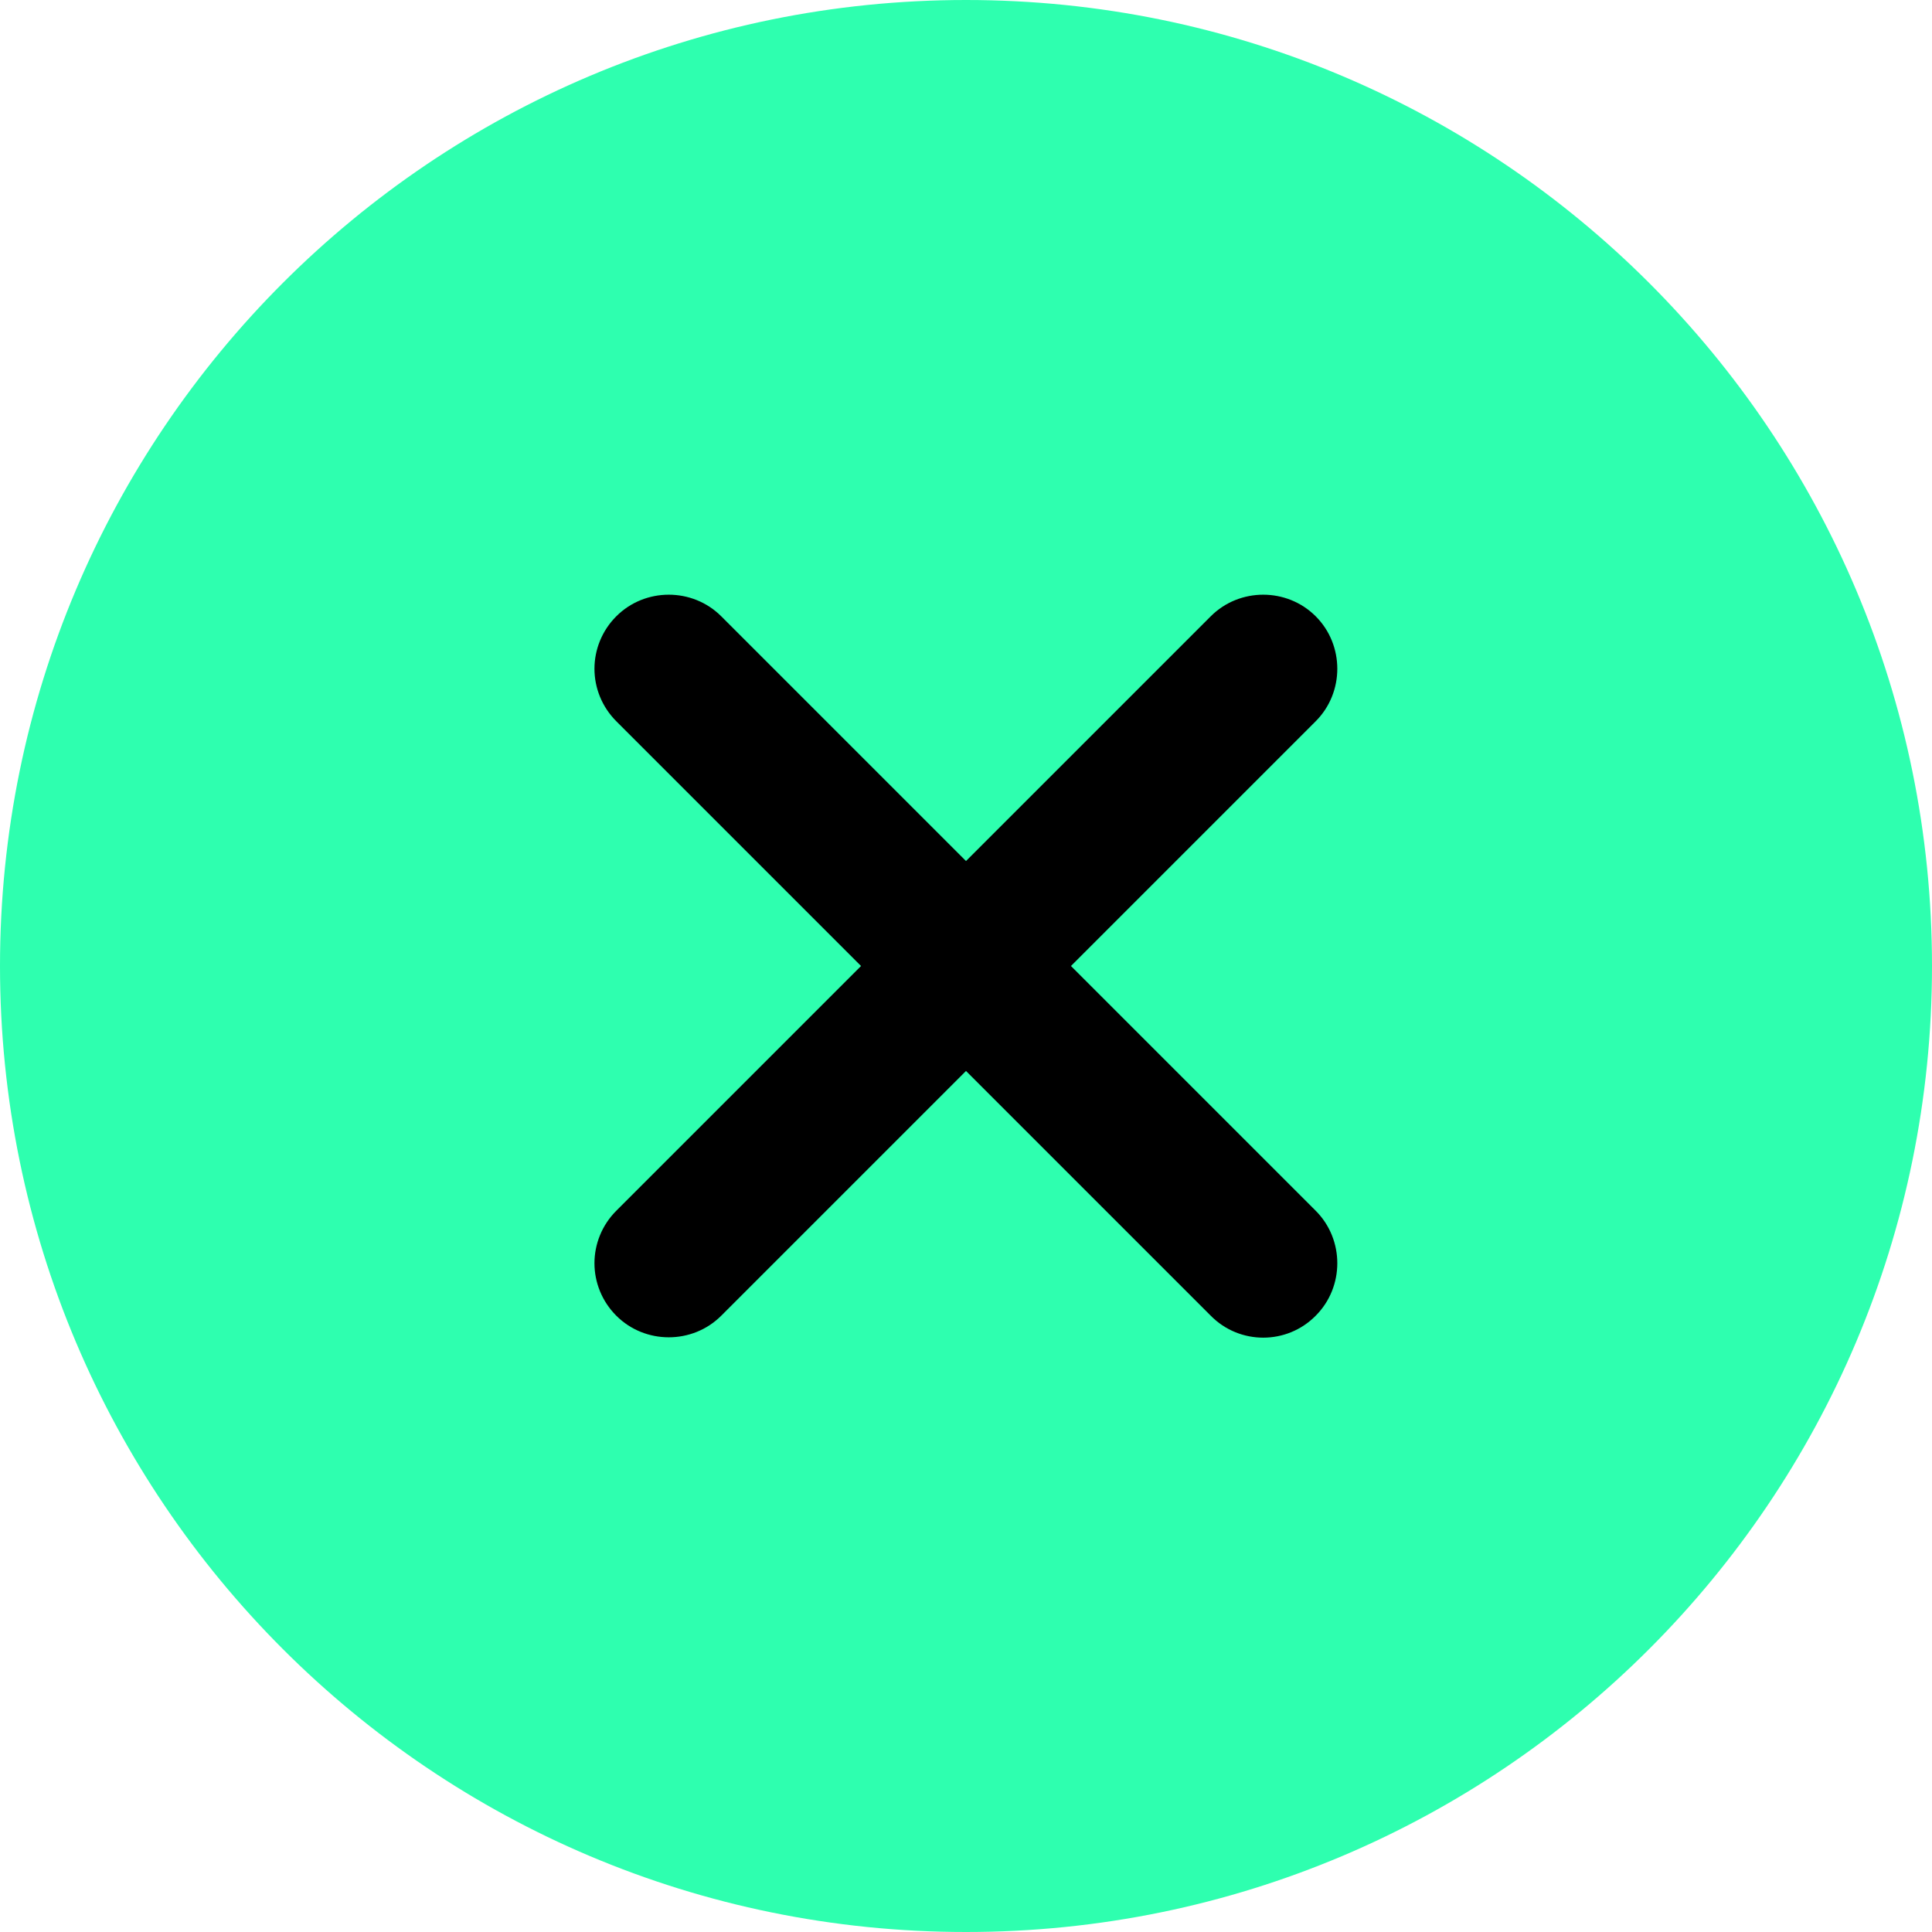
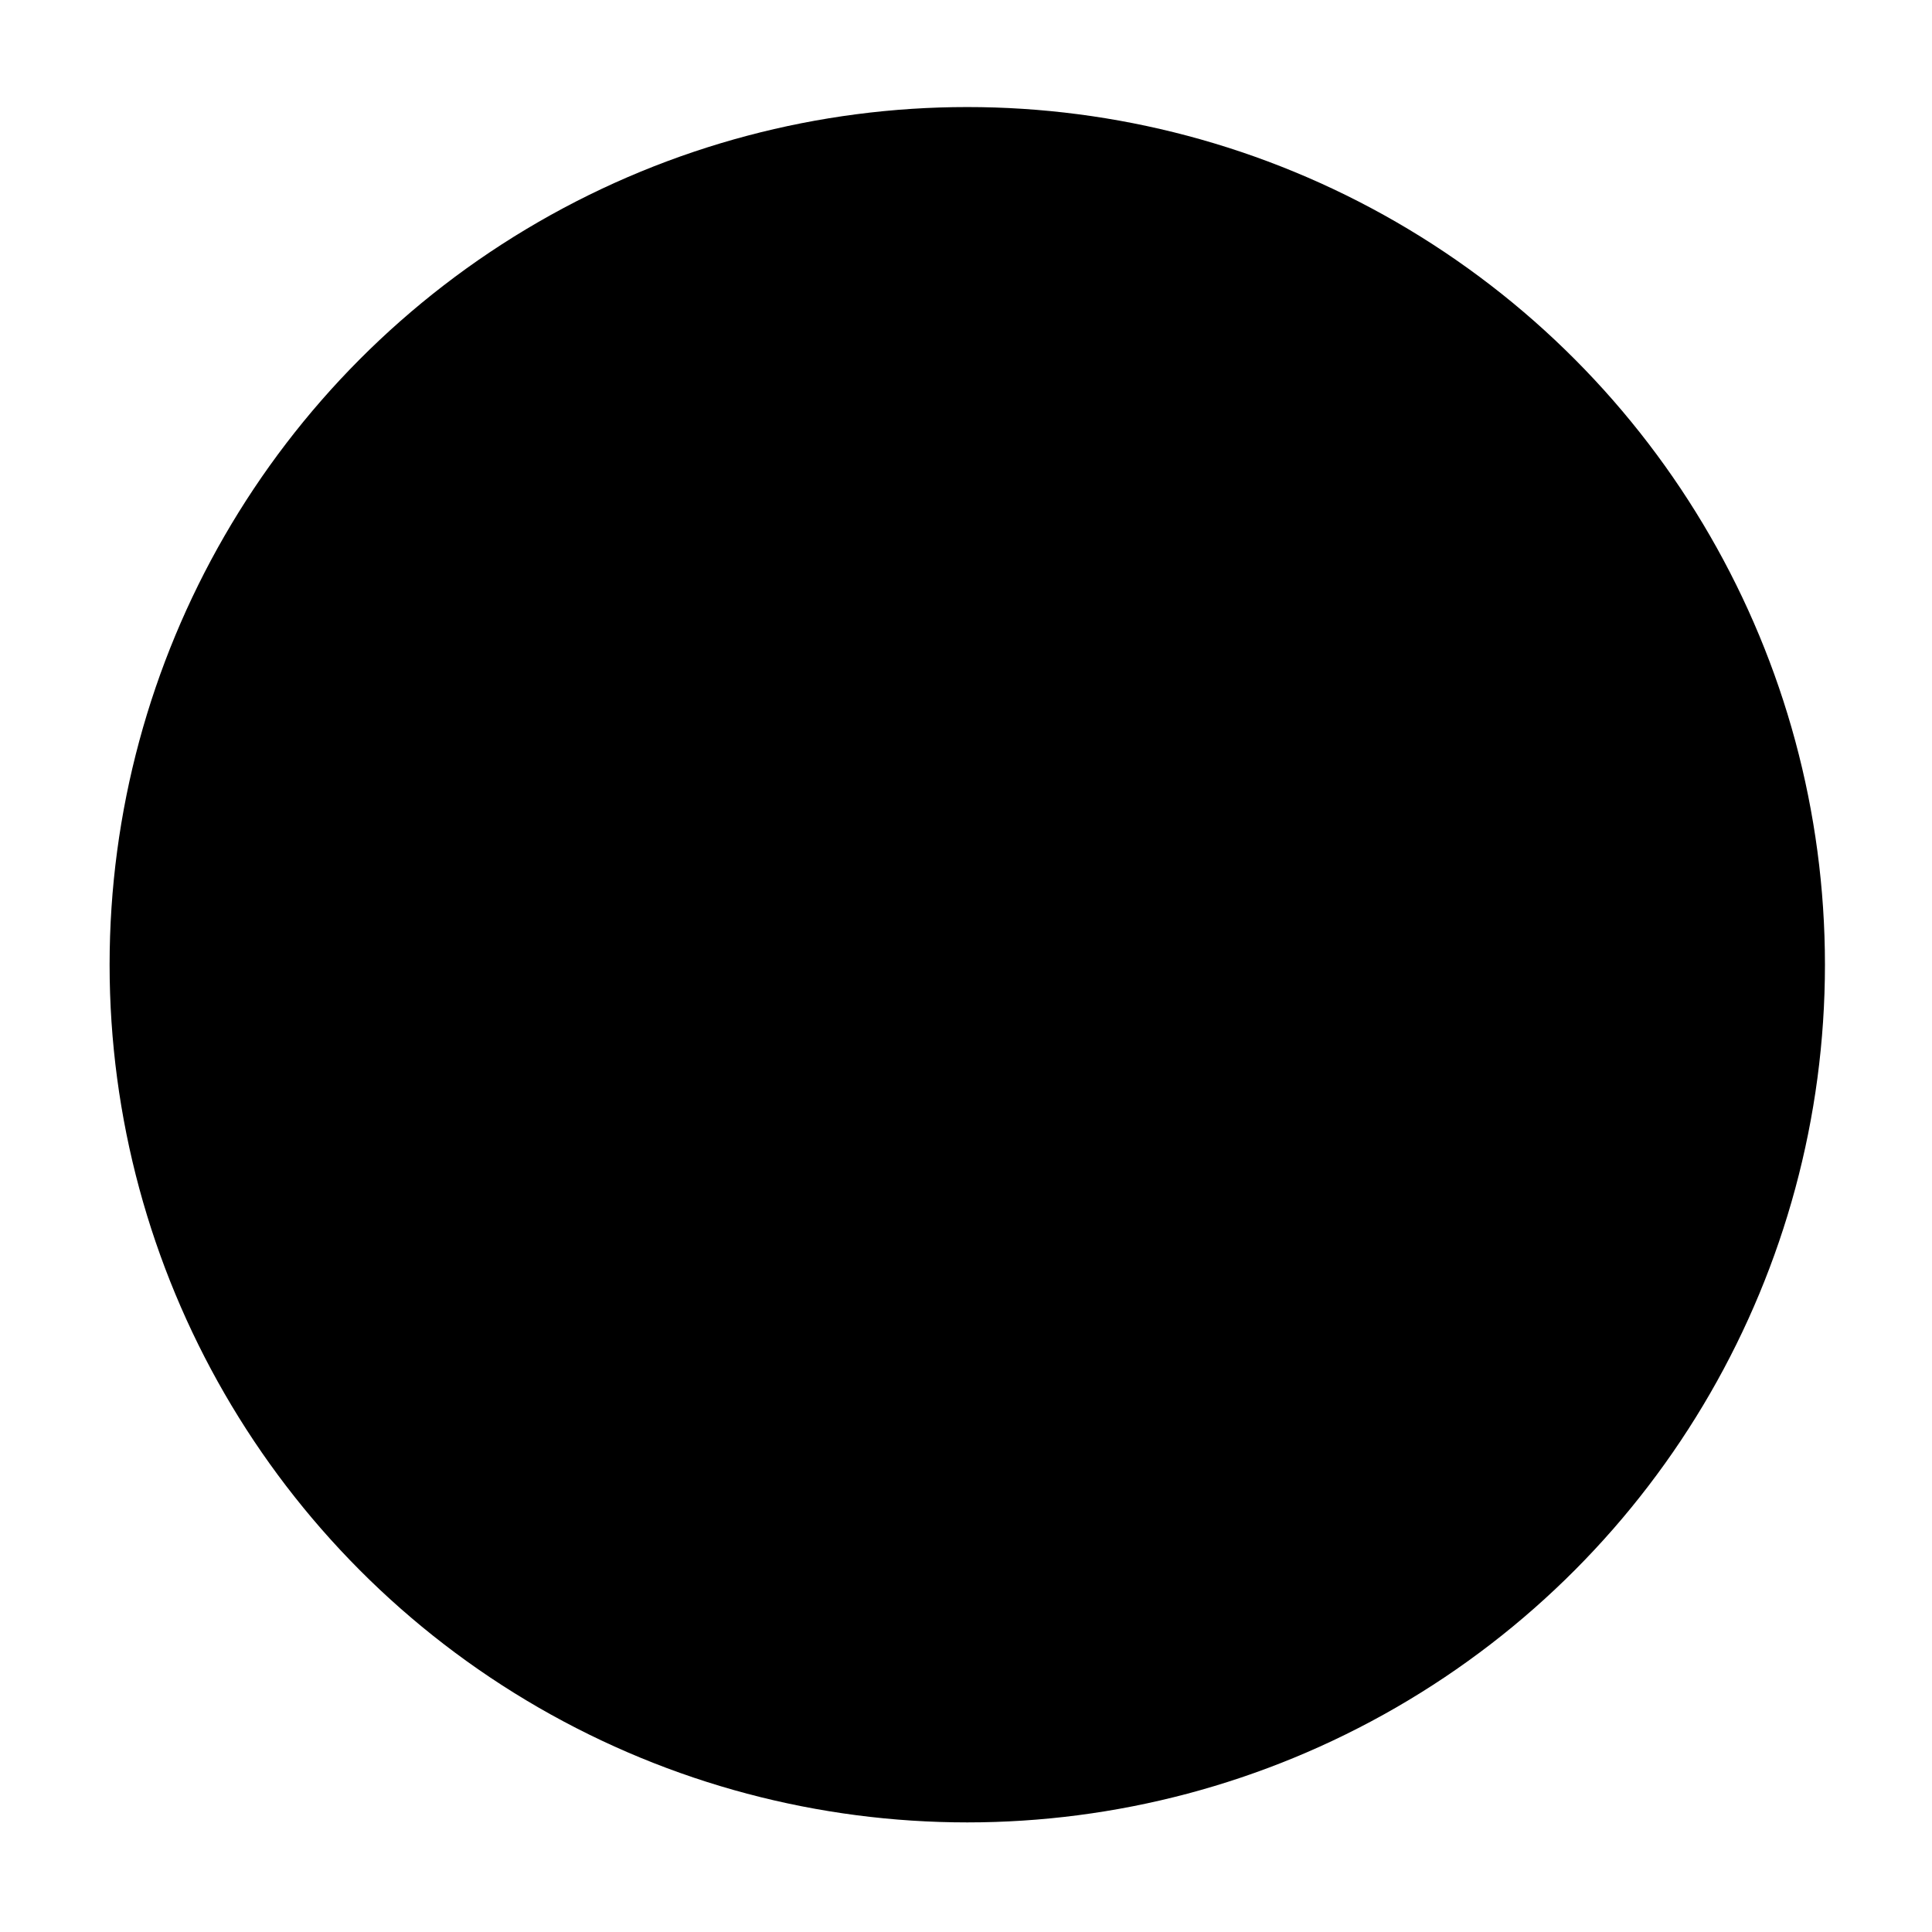
<svg xmlns="http://www.w3.org/2000/svg" width="758" height="758" viewBox="0 0 758 758" fill="none">
  <circle cx="379.5" cy="378.5" r="336.5" fill="black" />
-   <path d="M379 0C169.639 0 0 169.639 0 379C0 588.361 169.639 758 379 758C588.361 758 758 588.361 758 379C758 169.639 588.361 0 379 0ZM475.026 516.205L379 420.18L282.975 516.205C271.677 527.502 253.092 527.502 241.795 516.205C236.146 510.557 233.231 503.086 233.231 495.615C233.231 488.145 236.146 480.674 241.795 475.026L337.82 379L241.795 282.975C236.146 277.326 233.231 269.855 233.231 262.385C233.231 254.914 236.146 247.443 241.795 241.795C253.092 230.498 271.677 230.498 282.975 241.795L379 337.82L475.026 241.795C486.323 230.498 504.908 230.498 516.205 241.795C527.502 253.092 527.502 271.677 516.205 282.975L420.18 379L516.205 475.026C527.502 486.323 527.502 504.908 516.205 516.205C504.908 527.685 486.323 527.685 475.026 516.205Z" fill="#2EFFAF" />
</svg>